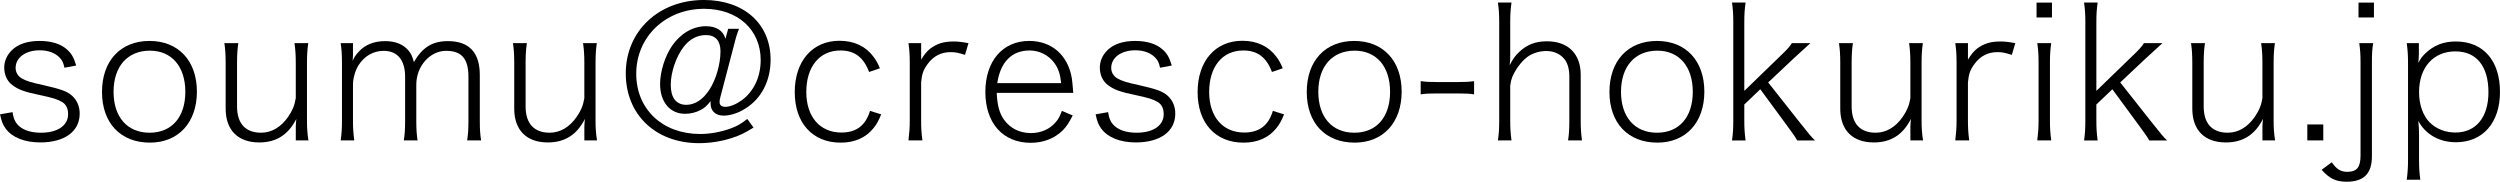
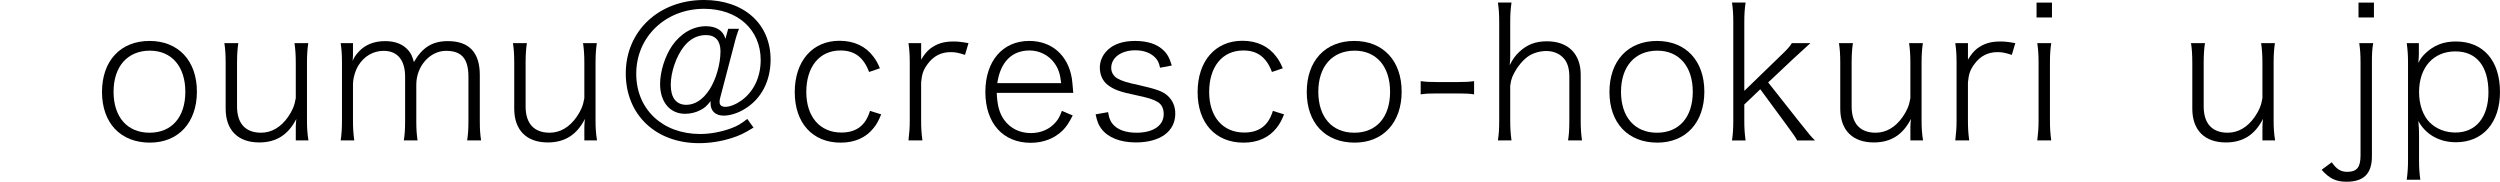
<svg xmlns="http://www.w3.org/2000/svg" id="_レイヤー_2" data-name="レイヤー 2" viewBox="0 0 190.778 13.867">
  <g id="_レイヤー_1-2" data-name="レイヤー 1">
    <g>
-       <path d="m.953,8.559c.084.518.21.784.49,1.05.364.336.953.519,1.681.519,1.274,0,2.073-.546,2.073-1.415,0-.434-.154-.742-.448-.924-.35-.21-.7-.322-1.695-.532-1.148-.238-1.639-.406-2.101-.757-.406-.294-.63-.784-.63-1.345,0-.49.21-.966.588-1.331.476-.462,1.19-.7,2.101-.7.882,0,1.597.21,2.073.63.364.308.546.63.729,1.247l-.896.168c-.084-.392-.168-.56-.364-.771-.35-.364-.883-.56-1.527-.56-1.079,0-1.835.56-1.835,1.345,0,.336.182.645.49.812.322.182.714.308,1.583.49,1.401.322,1.849.476,2.241.826.378.351.575.812.575,1.359,0,1.359-1.149,2.199-3.012,2.199-1.191,0-2.143-.378-2.633-1.051-.21-.28-.309-.518-.435-1.092l.953-.168Z" />
      <path d="m7.784,7.018c0-2.381,1.415-3.894,3.628-3.894,2.199,0,3.614,1.513,3.614,3.866,0,2.367-1.415,3.894-3.586,3.894-2.241,0-3.656-1.499-3.656-3.866Zm.882-.014c0,1.933,1.051,3.124,2.746,3.124s2.731-1.191,2.731-3.124-1.05-3.138-2.704-3.138c-1.708,0-2.773,1.205-2.773,3.138Z" />
      <path d="m22.571,9.693c0-.154.014-.336.042-.616-.616,1.205-1.527,1.793-2.83,1.793-1.625,0-2.563-.938-2.563-2.578v-3.488c0-.602-.028-1.079-.098-1.513h1.065c-.07.434-.098.924-.098,1.513v3.32c0,1.303.645,2.003,1.835,2.003.798,0,1.513-.42,2.059-1.205.336-.49.49-.854.588-1.429v-2.689c0-.574-.028-1.037-.098-1.513h1.051c-.07.462-.098.924-.098,1.513v4.398c0,.588.028.967.112,1.513h-.966v-1.022Z" />
      <path d="m25.998,10.715c.07-.49.098-.896.098-1.513v-4.398c0-.658-.028-1.022-.098-1.513h.938v.84c0,.126,0,.196-.028.519.098-.252.224-.435.476-.714.477-.519,1.163-.798,2.003-.798.784,0,1.387.238,1.793.728.196.238.28.42.406.869.645-1.121,1.415-1.597,2.592-1.597,1.625,0,2.437.868,2.437,2.591v3.488c0,.687.028,1.037.098,1.499h-1.064c.07-.49.098-.826.098-1.513v-3.348c0-1.373-.519-1.975-1.709-1.975-1.233,0-2.27,1.177-2.27,2.577v2.76c0,.672.028,1.037.098,1.499h-1.05c.07-.462.098-.826.098-1.513v-3.348c0-1.275-.588-1.975-1.639-1.975-.784,0-1.485.406-1.919,1.106-.252.406-.42.995-.42,1.471v2.746c0,.616.028.967.098,1.513h-1.037Z" />
      <path d="m44.593,9.693c0-.154.014-.336.042-.616-.616,1.205-1.527,1.793-2.83,1.793-1.625,0-2.563-.938-2.563-2.578v-3.488c0-.602-.028-1.079-.098-1.513h1.064c-.07.434-.098.924-.098,1.513v3.32c0,1.303.645,2.003,1.835,2.003.798,0,1.513-.42,2.059-1.205.336-.49.49-.854.588-1.429v-2.689c0-.574-.028-1.037-.098-1.513h1.051c-.07.462-.098.924-.098,1.513v4.398c0,.588.028.967.112,1.513h-.966v-1.022Z" />
      <path d="m56.396,2.199c-.126.309-.238.645-.406,1.331l-1.022,3.894c-.042.126-.056.252-.056.364,0,.238.154.364.448.364.351,0,.827-.196,1.247-.504.924-.672,1.442-1.793,1.442-3.068,0-2.311-1.75-3.908-4.314-3.908-2.956,0-5.183,2.144-5.183,4.959,0,2.704,2.003,4.594,4.875,4.594.784,0,1.597-.154,2.367-.434.476-.182.728-.322,1.232-.714l.477.658c-.729.448-1.079.617-1.709.812-.785.252-1.653.378-2.452.378-3.306,0-5.589-2.171-5.589-5.323,0-3.235,2.521-5.603,5.967-5.603,3.054,0,5.085,1.821,5.085,4.552,0,1.639-.714,2.998-1.961,3.754-.504.322-1.134.519-1.611.519-.63,0-1.008-.351-1.008-.925v-.182c-.308.393-.49.546-.785.687-.336.182-.756.28-1.163.28-1.148,0-1.905-.896-1.905-2.27,0-.952.364-2.101.91-2.914.659-.952,1.597-1.499,2.592-1.499.798,0,1.331.35,1.484.966l.21-.771h.826Zm-4.202,1.345c-.588.743-1.008,1.961-1.008,2.928,0,.995.42,1.527,1.19,1.527.658,0,1.275-.406,1.765-1.163.504-.771.84-1.961.84-2.928,0-.798-.392-1.232-1.106-1.232-.659,0-1.219.294-1.681.868Z" />
      <path d="m66.32,5.491c-.42-1.121-1.106-1.639-2.185-1.639-1.597,0-2.605,1.232-2.605,3.166,0,1.891,1.037,3.096,2.676,3.096,1.134,0,1.849-.532,2.185-1.653l.854.266c-.196.476-.336.742-.574,1.037-.588.742-1.443,1.121-2.521,1.121-2.143,0-3.502-1.499-3.502-3.852,0-2.368,1.345-3.922,3.418-3.922,1.106,0,2.003.42,2.591,1.219.196.266.322.476.49.882l-.827.28Z" />
      <path d="m73.641,4.188c-.519-.168-.756-.21-1.093-.21-.728,0-1.303.294-1.751.896-.336.448-.448.784-.504,1.415v2.914c0,.603.028.98.098,1.513h-1.064c.07-.602.098-.994.098-1.513v-4.398c0-.644-.028-1.022-.098-1.513h.967v1.261c.224-.378.434-.63.672-.827.518-.392,1.037-.56,1.793-.56.336,0,.602.028,1.148.126l-.266.896Z" />
      <path d="m76.061,7.087c.042.967.21,1.569.574,2.073.476.645,1.19.995,2.031.995.77,0,1.442-.294,1.891-.827.21-.238.308-.42.477-.868l.826.35c-.294.574-.462.826-.756,1.135-.63.616-1.471.952-2.451.952-2.115,0-3.46-1.499-3.46-3.88,0-2.354,1.317-3.894,3.348-3.894,1.723,0,2.956,1.092,3.25,2.843.028.126.056.504.112,1.121h-5.841Zm4.917-.742c-.07-.687-.21-1.121-.532-1.555-.434-.588-1.135-.938-1.877-.938-1.359,0-2.228.882-2.465,2.493h4.875Z" />
      <path d="m84.559,8.559c.084.518.21.784.49,1.05.364.336.953.519,1.681.519,1.274,0,2.073-.546,2.073-1.415,0-.434-.154-.742-.448-.924-.35-.21-.7-.322-1.695-.532-1.148-.238-1.639-.406-2.101-.757-.406-.294-.63-.784-.63-1.345,0-.49.21-.966.588-1.331.476-.462,1.19-.7,2.101-.7.882,0,1.597.21,2.073.63.364.308.546.63.729,1.247l-.896.168c-.084-.392-.168-.56-.364-.771-.351-.364-.883-.56-1.527-.56-1.079,0-1.835.56-1.835,1.345,0,.336.182.645.49.812.322.182.714.308,1.583.49,1.401.322,1.849.476,2.241.826.378.351.575.812.575,1.359,0,1.359-1.149,2.199-3.012,2.199-1.191,0-2.143-.378-2.633-1.051-.21-.28-.309-.518-.435-1.092l.953-.168Z" />
      <path d="m97.063,5.491c-.42-1.121-1.106-1.639-2.185-1.639-1.597,0-2.605,1.232-2.605,3.166,0,1.891,1.037,3.096,2.676,3.096,1.134,0,1.849-.532,2.185-1.653l.854.266c-.196.476-.336.742-.574,1.037-.588.742-1.443,1.121-2.521,1.121-2.143,0-3.502-1.499-3.502-3.852,0-2.368,1.345-3.922,3.418-3.922,1.106,0,2.003.42,2.591,1.219.196.266.322.476.49.882l-.827.28Z" />
      <path d="m99.72,7.018c0-2.381,1.415-3.894,3.628-3.894,2.199,0,3.614,1.513,3.614,3.866,0,2.367-1.415,3.894-3.586,3.894-2.241,0-3.656-1.499-3.656-3.866Zm.882-.014c0,1.933,1.051,3.124,2.746,3.124s2.731-1.191,2.731-3.124-1.05-3.138-2.704-3.138c-1.708,0-2.773,1.205-2.773,3.138Z" />
      <path d="m108.414,6.191c.406.056.672.07,1.274.07h1.513c.616,0,.882-.014,1.289-.07v1.009c-.378-.056-.687-.07-1.289-.07h-1.513c-.574,0-.896.014-1.274.07v-1.009Z" />
      <path d="m114.308,10.715c.07-.49.098-.84.098-1.513V1.708c0-.644-.028-1.022-.098-1.513h1.037c-.07.504-.098.854-.098,1.527v2.535c0,.21,0,.336-.042.715.266-.504.42-.715.729-1.009.588-.56,1.247-.812,2.115-.812,1.611,0,2.577.953,2.577,2.549v3.516c0,.602.028.98.098,1.499h-1.064c.07-.448.098-.826.098-1.513v-3.362c0-.63-.154-1.121-.477-1.443-.308-.322-.771-.504-1.274-.504-.561,0-1.107.182-1.485.476-.462.364-.869.924-1.121,1.513-.07.182-.112.336-.154.659v2.661c0,.588.028.995.098,1.513h-1.037Z" />
      <path d="m122.819,7.018c0-2.381,1.415-3.894,3.628-3.894,2.199,0,3.614,1.513,3.614,3.866,0,2.367-1.415,3.894-3.586,3.894-2.241,0-3.656-1.499-3.656-3.866Zm.882-.014c0,1.933,1.051,3.124,2.746,3.124s2.731-1.191,2.731-3.124-1.05-3.138-2.704-3.138c-1.708,0-2.773,1.205-2.773,3.138Z" />
      <path d="m133.208.196c-.07.504-.098.84-.098,1.513v5.225l2.662-2.578c.602-.574.798-.784.966-1.064h1.415l-1.303,1.191-1.919,1.807,2.367,2.998c.812,1.023.896,1.121,1.205,1.429h-1.359q-.126-.266-.868-1.26l-1.947-2.647-1.219,1.163v1.247c0,.588.028.966.098,1.499h-1.037c.07-.476.098-.91.098-1.513V1.708c0-.658-.028-1.022-.098-1.513h1.037Z" />
      <path d="m145.783,9.693c0-.154.014-.336.042-.616-.616,1.205-1.527,1.793-2.83,1.793-1.625,0-2.563-.938-2.563-2.578v-3.488c0-.602-.028-1.079-.098-1.513h1.065c-.07.434-.098.924-.098,1.513v3.32c0,1.303.645,2.003,1.835,2.003.798,0,1.513-.42,2.059-1.205.336-.49.49-.854.588-1.429v-2.689c0-.574-.028-1.037-.098-1.513h1.051c-.07.462-.098.924-.098,1.513v4.398c0,.588.028.967.112,1.513h-.966v-1.022Z" />
      <path d="m153.524,4.188c-.519-.168-.756-.21-1.093-.21-.728,0-1.303.294-1.751.896-.336.448-.448.784-.504,1.415v2.914c0,.603.028.98.098,1.513h-1.064c.07-.602.098-.994.098-1.513v-4.398c0-.644-.028-1.022-.098-1.513h.967v1.261c.224-.378.434-.63.672-.827.518-.392,1.037-.56,1.793-.56.336,0,.602.028,1.148.126l-.266.896Z" />
      <path d="m156.588.196v1.135h-1.176V.196h1.176Zm-.056,3.096c-.07.476-.098.854-.098,1.527v4.384c0,.603.028.967.098,1.513h-1.064c.07-.588.098-.98.098-1.513v-4.398c0-.63-.028-1.022-.098-1.513h1.064Z" />
-       <path d="m160.074.196c-.07.504-.098.84-.098,1.513v5.225l2.662-2.578c.602-.574.798-.784.966-1.064h1.415l-1.303,1.191-1.919,1.807,2.367,2.998c.812,1.023.896,1.121,1.205,1.429h-1.359q-.126-.266-.868-1.26l-1.947-2.647-1.219,1.163v1.247c0,.588.028.966.098,1.499h-1.037c.07-.476.098-.91.098-1.513V1.708c0-.658-.028-1.022-.098-1.513h1.037Z" />
      <path d="m172.648,9.693c0-.154.014-.336.042-.616-.616,1.205-1.527,1.793-2.83,1.793-1.625,0-2.563-.938-2.563-2.578v-3.488c0-.602-.028-1.079-.098-1.513h1.065c-.07.434-.098.924-.098,1.513v3.32c0,1.303.645,2.003,1.835,2.003.798,0,1.513-.42,2.059-1.205.336-.49.49-.854.588-1.429v-2.689c0-.574-.028-1.037-.098-1.513h1.051c-.07.462-.098.924-.098,1.513v4.398c0,.588.028.967.112,1.513h-.966v-1.022Z" />
-       <path d="m177.293,9.497v1.218h-1.219v-1.218h1.219Z" />
+       <path d="m177.293,9.497v1.218v-1.218h1.219Z" />
      <path d="m181.102,3.292c-.084.476-.098.84-.098,1.513v7.13c0,1.317-.63,1.933-1.933,1.933-.812,0-1.303-.238-1.905-.911l.771-.574c.378.532.687.729,1.19.729.729,0,1.009-.35,1.009-1.247v-7.06c0-.658-.028-1.022-.098-1.513h1.064Zm.056-3.096v1.135h-1.177V.196h1.177Z" />
      <path d="m184.587,4.062c0,.238-.014.42-.042.742.168-.336.294-.49.532-.728.644-.617,1.387-.911,2.325-.911,2.101,0,3.375,1.457,3.375,3.852,0,2.339-1.302,3.838-3.362,3.838-1.26,0-2.311-.588-2.871-1.625.042.392.056.7.056,1.079v1.891c0,.617.028,1.009.098,1.513h-1.037c.07-.533.098-.953.098-1.499v-7.382c0-.645-.028-1.009-.098-1.541h.925v.771Zm5.309,2.97c0-1.975-.911-3.11-2.521-3.11-1.681,0-2.773,1.219-2.773,3.11,0,.966.308,1.821.827,2.325.504.49,1.19.756,1.947.756,1.569,0,2.521-1.163,2.521-3.082Z" />
    </g>
  </g>
</svg>